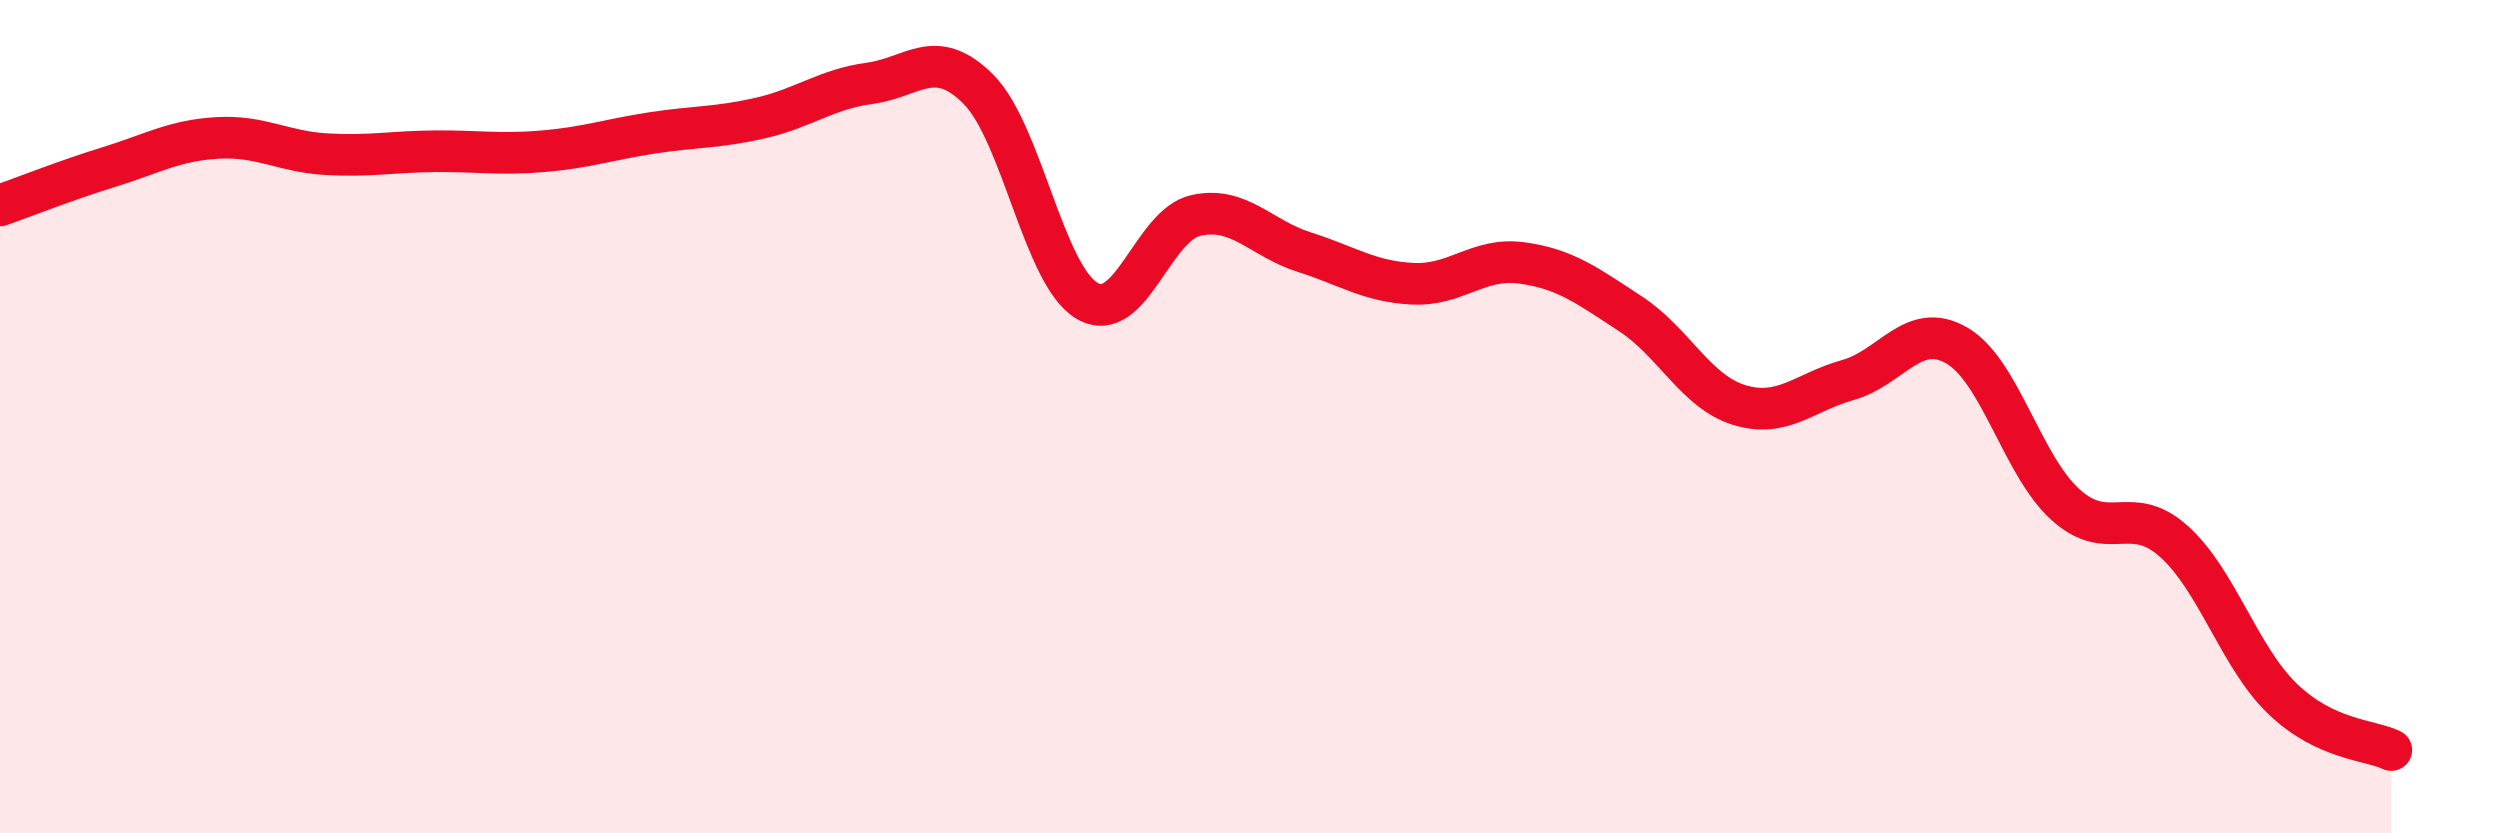
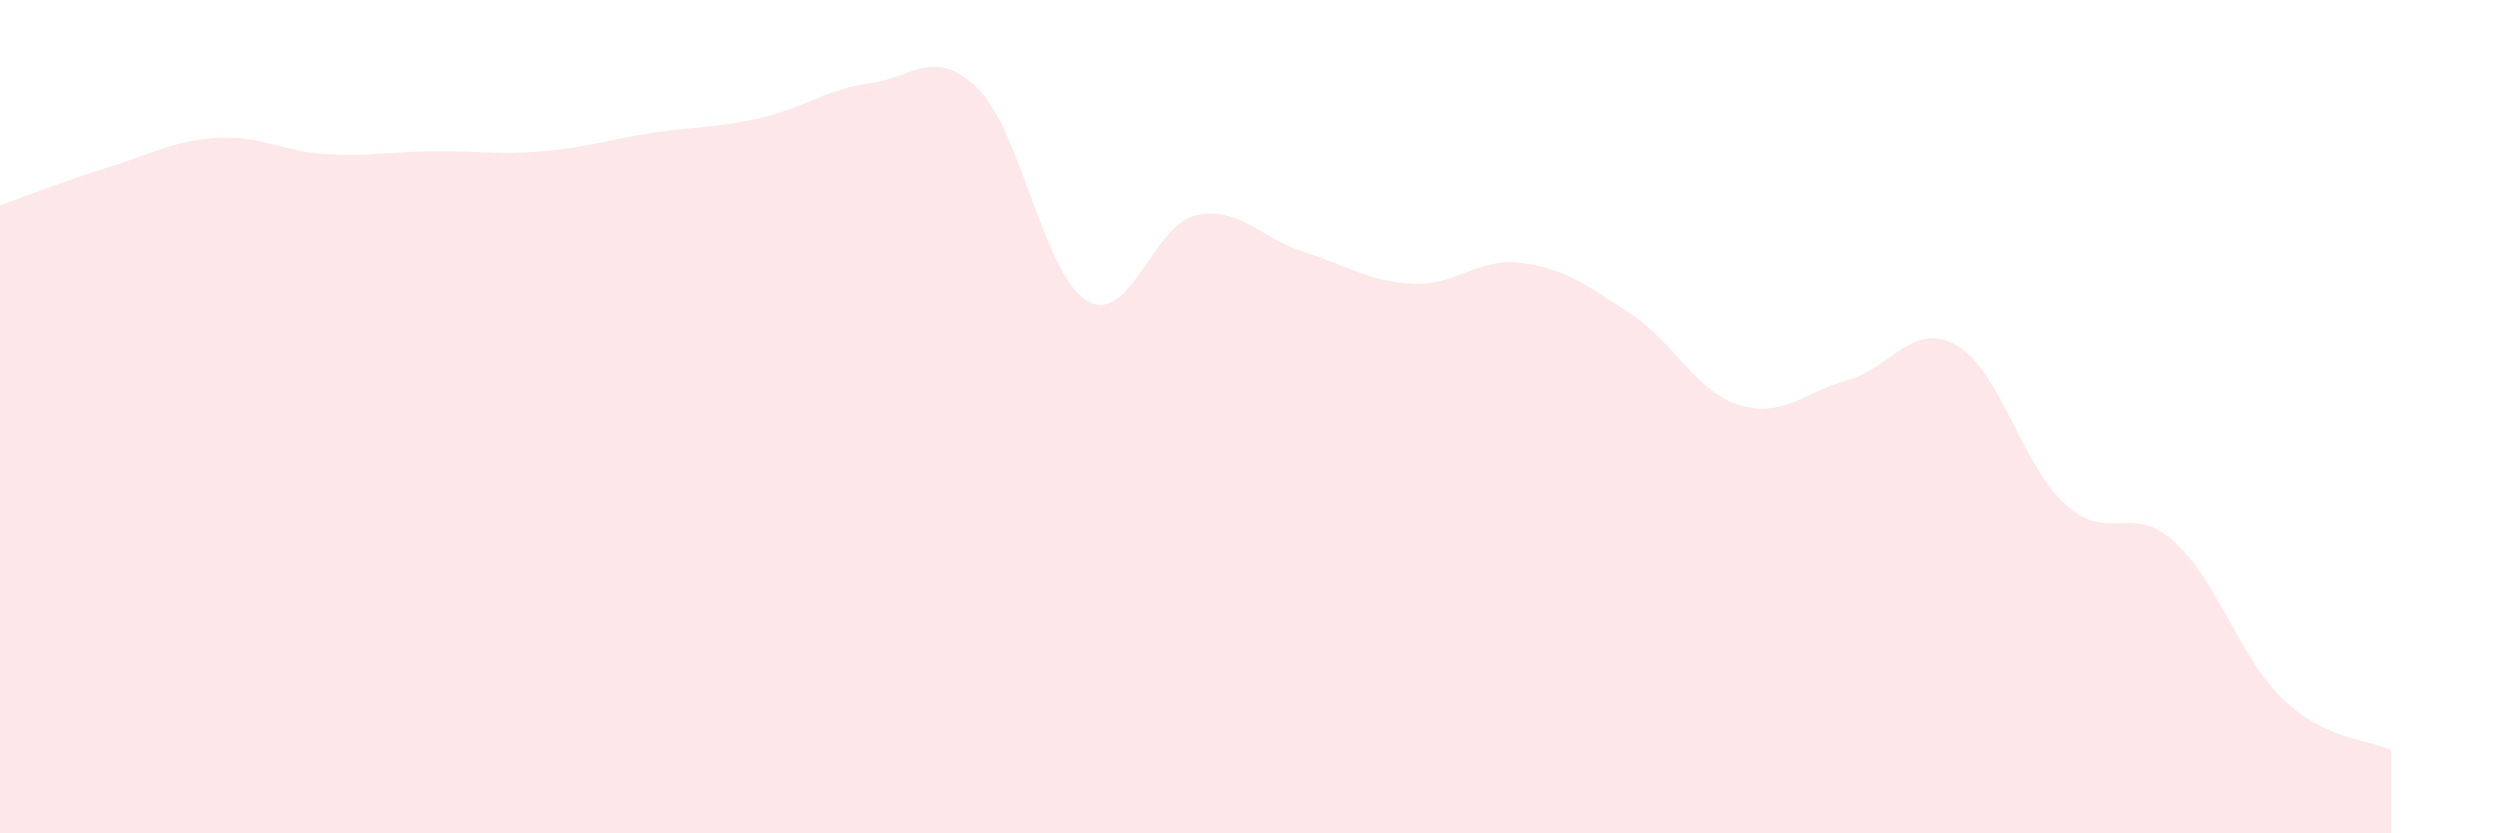
<svg xmlns="http://www.w3.org/2000/svg" width="60" height="20" viewBox="0 0 60 20">
  <path d="M 0,4.93 C 0.52,4.75 1.57,4.33 2.61,4.01 C 3.65,3.69 4.18,3.37 5.22,3.31 C 6.26,3.25 6.79,3.64 7.83,3.7 C 8.87,3.76 9.39,3.64 10.43,3.63 C 11.47,3.62 12,3.72 13.04,3.63 C 14.08,3.54 14.61,3.35 15.65,3.19 C 16.69,3.03 17.22,3.07 18.26,2.83 C 19.3,2.59 19.83,2.14 20.87,2 C 21.91,1.86 22.44,1.1 23.48,2.14 C 24.52,3.18 25.05,6.61 26.09,7.22 C 27.13,7.83 27.66,5.4 28.7,5.17 C 29.74,4.94 30.26,5.72 31.3,6.05 C 32.34,6.38 32.87,6.76 33.91,6.81 C 34.95,6.86 35.48,6.17 36.52,6.31 C 37.56,6.45 38.09,6.85 39.13,7.53 C 40.17,8.21 40.7,9.4 41.74,9.72 C 42.78,10.04 43.31,9.41 44.35,9.12 C 45.39,8.83 45.92,7.69 46.96,8.29 C 48,8.89 48.53,11.17 49.57,12.11 C 50.61,13.05 51.13,12.06 52.17,12.99 C 53.21,13.92 53.74,15.77 54.78,16.77 C 55.82,17.77 56.87,17.75 57.39,18L57.39 20L0 20Z" fill="#EB0A25" opacity="0.1" stroke-linecap="round" stroke-linejoin="round" />
-   <path d="M 0,4.93 C 0.52,4.75 1.57,4.33 2.61,4.01 C 3.65,3.69 4.18,3.37 5.22,3.31 C 6.26,3.25 6.79,3.64 7.83,3.7 C 8.87,3.76 9.39,3.64 10.43,3.63 C 11.47,3.62 12,3.72 13.04,3.63 C 14.08,3.54 14.61,3.35 15.65,3.19 C 16.69,3.03 17.22,3.07 18.26,2.83 C 19.3,2.59 19.83,2.14 20.87,2 C 21.91,1.86 22.44,1.1 23.48,2.14 C 24.52,3.18 25.05,6.61 26.09,7.22 C 27.13,7.83 27.66,5.4 28.7,5.17 C 29.74,4.94 30.26,5.72 31.3,6.05 C 32.34,6.38 32.87,6.76 33.91,6.81 C 34.95,6.86 35.48,6.17 36.52,6.31 C 37.56,6.45 38.09,6.85 39.13,7.53 C 40.17,8.21 40.7,9.4 41.74,9.72 C 42.78,10.04 43.31,9.41 44.35,9.12 C 45.39,8.83 45.92,7.69 46.96,8.29 C 48,8.89 48.53,11.17 49.57,12.11 C 50.61,13.05 51.13,12.06 52.17,12.99 C 53.21,13.92 53.74,15.77 54.78,16.77 C 55.82,17.77 56.87,17.75 57.39,18" stroke="#EB0A25" stroke-width="1" fill="none" stroke-linecap="round" stroke-linejoin="round" />
</svg>